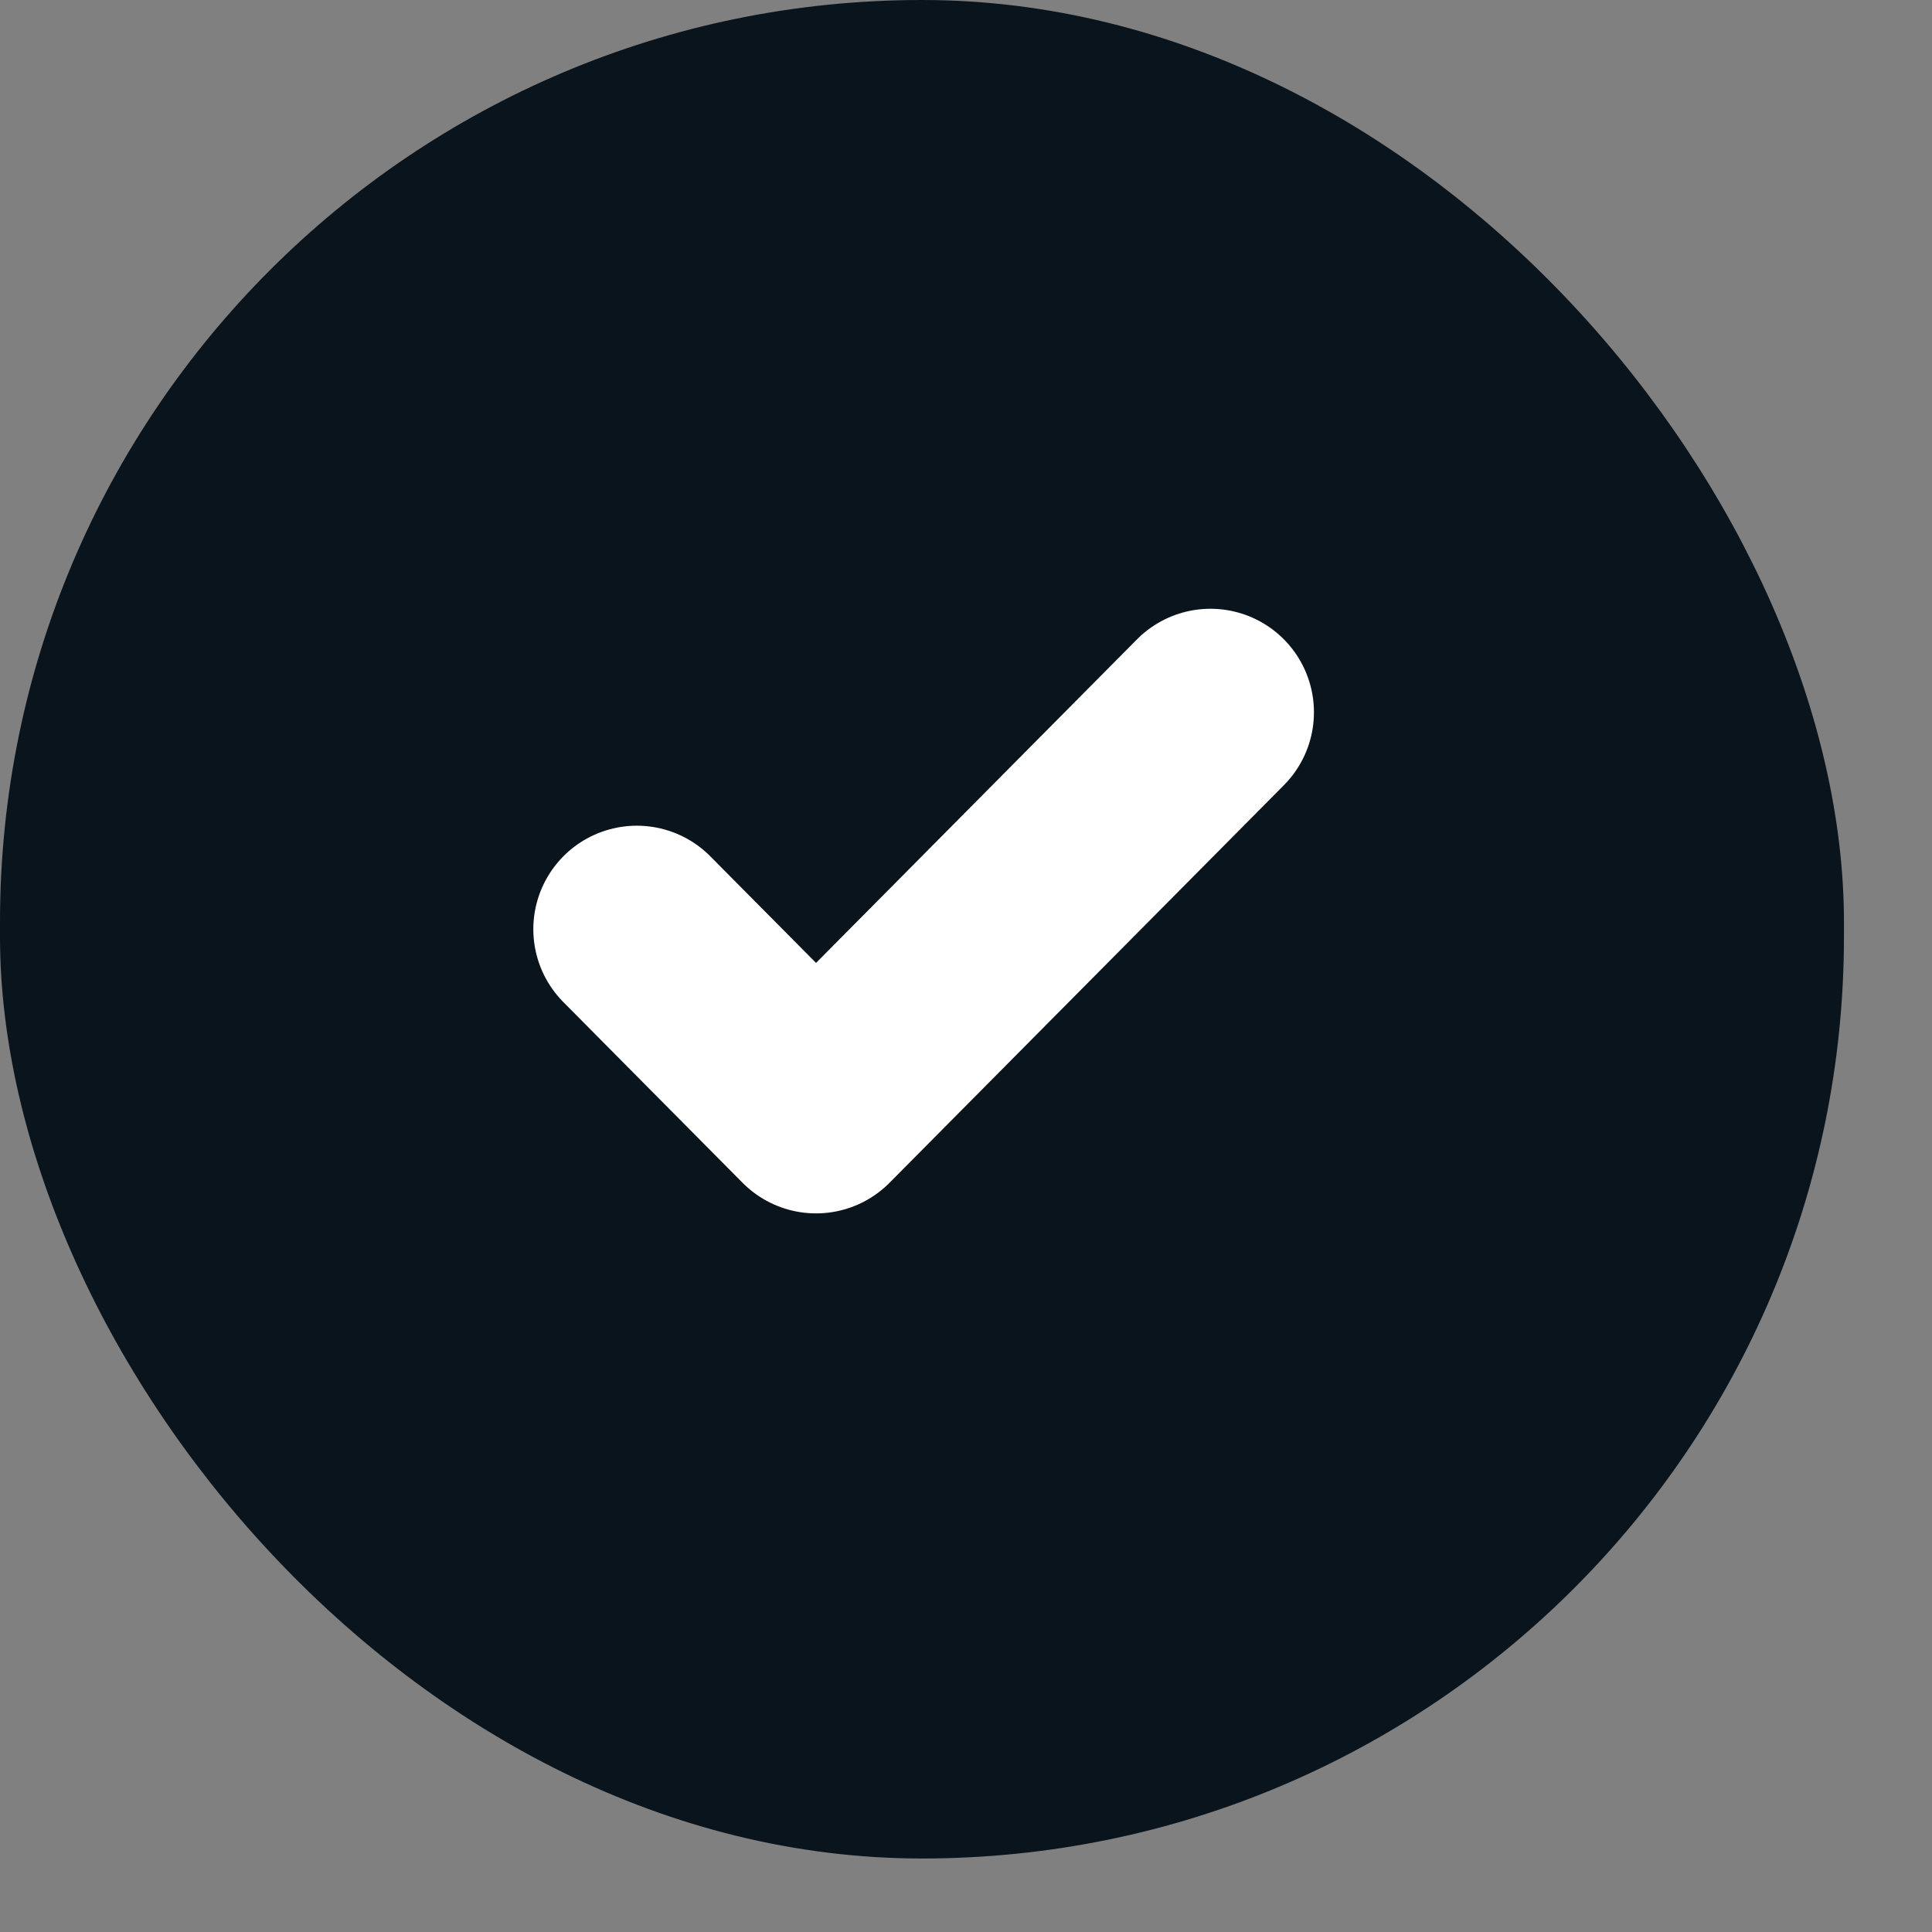
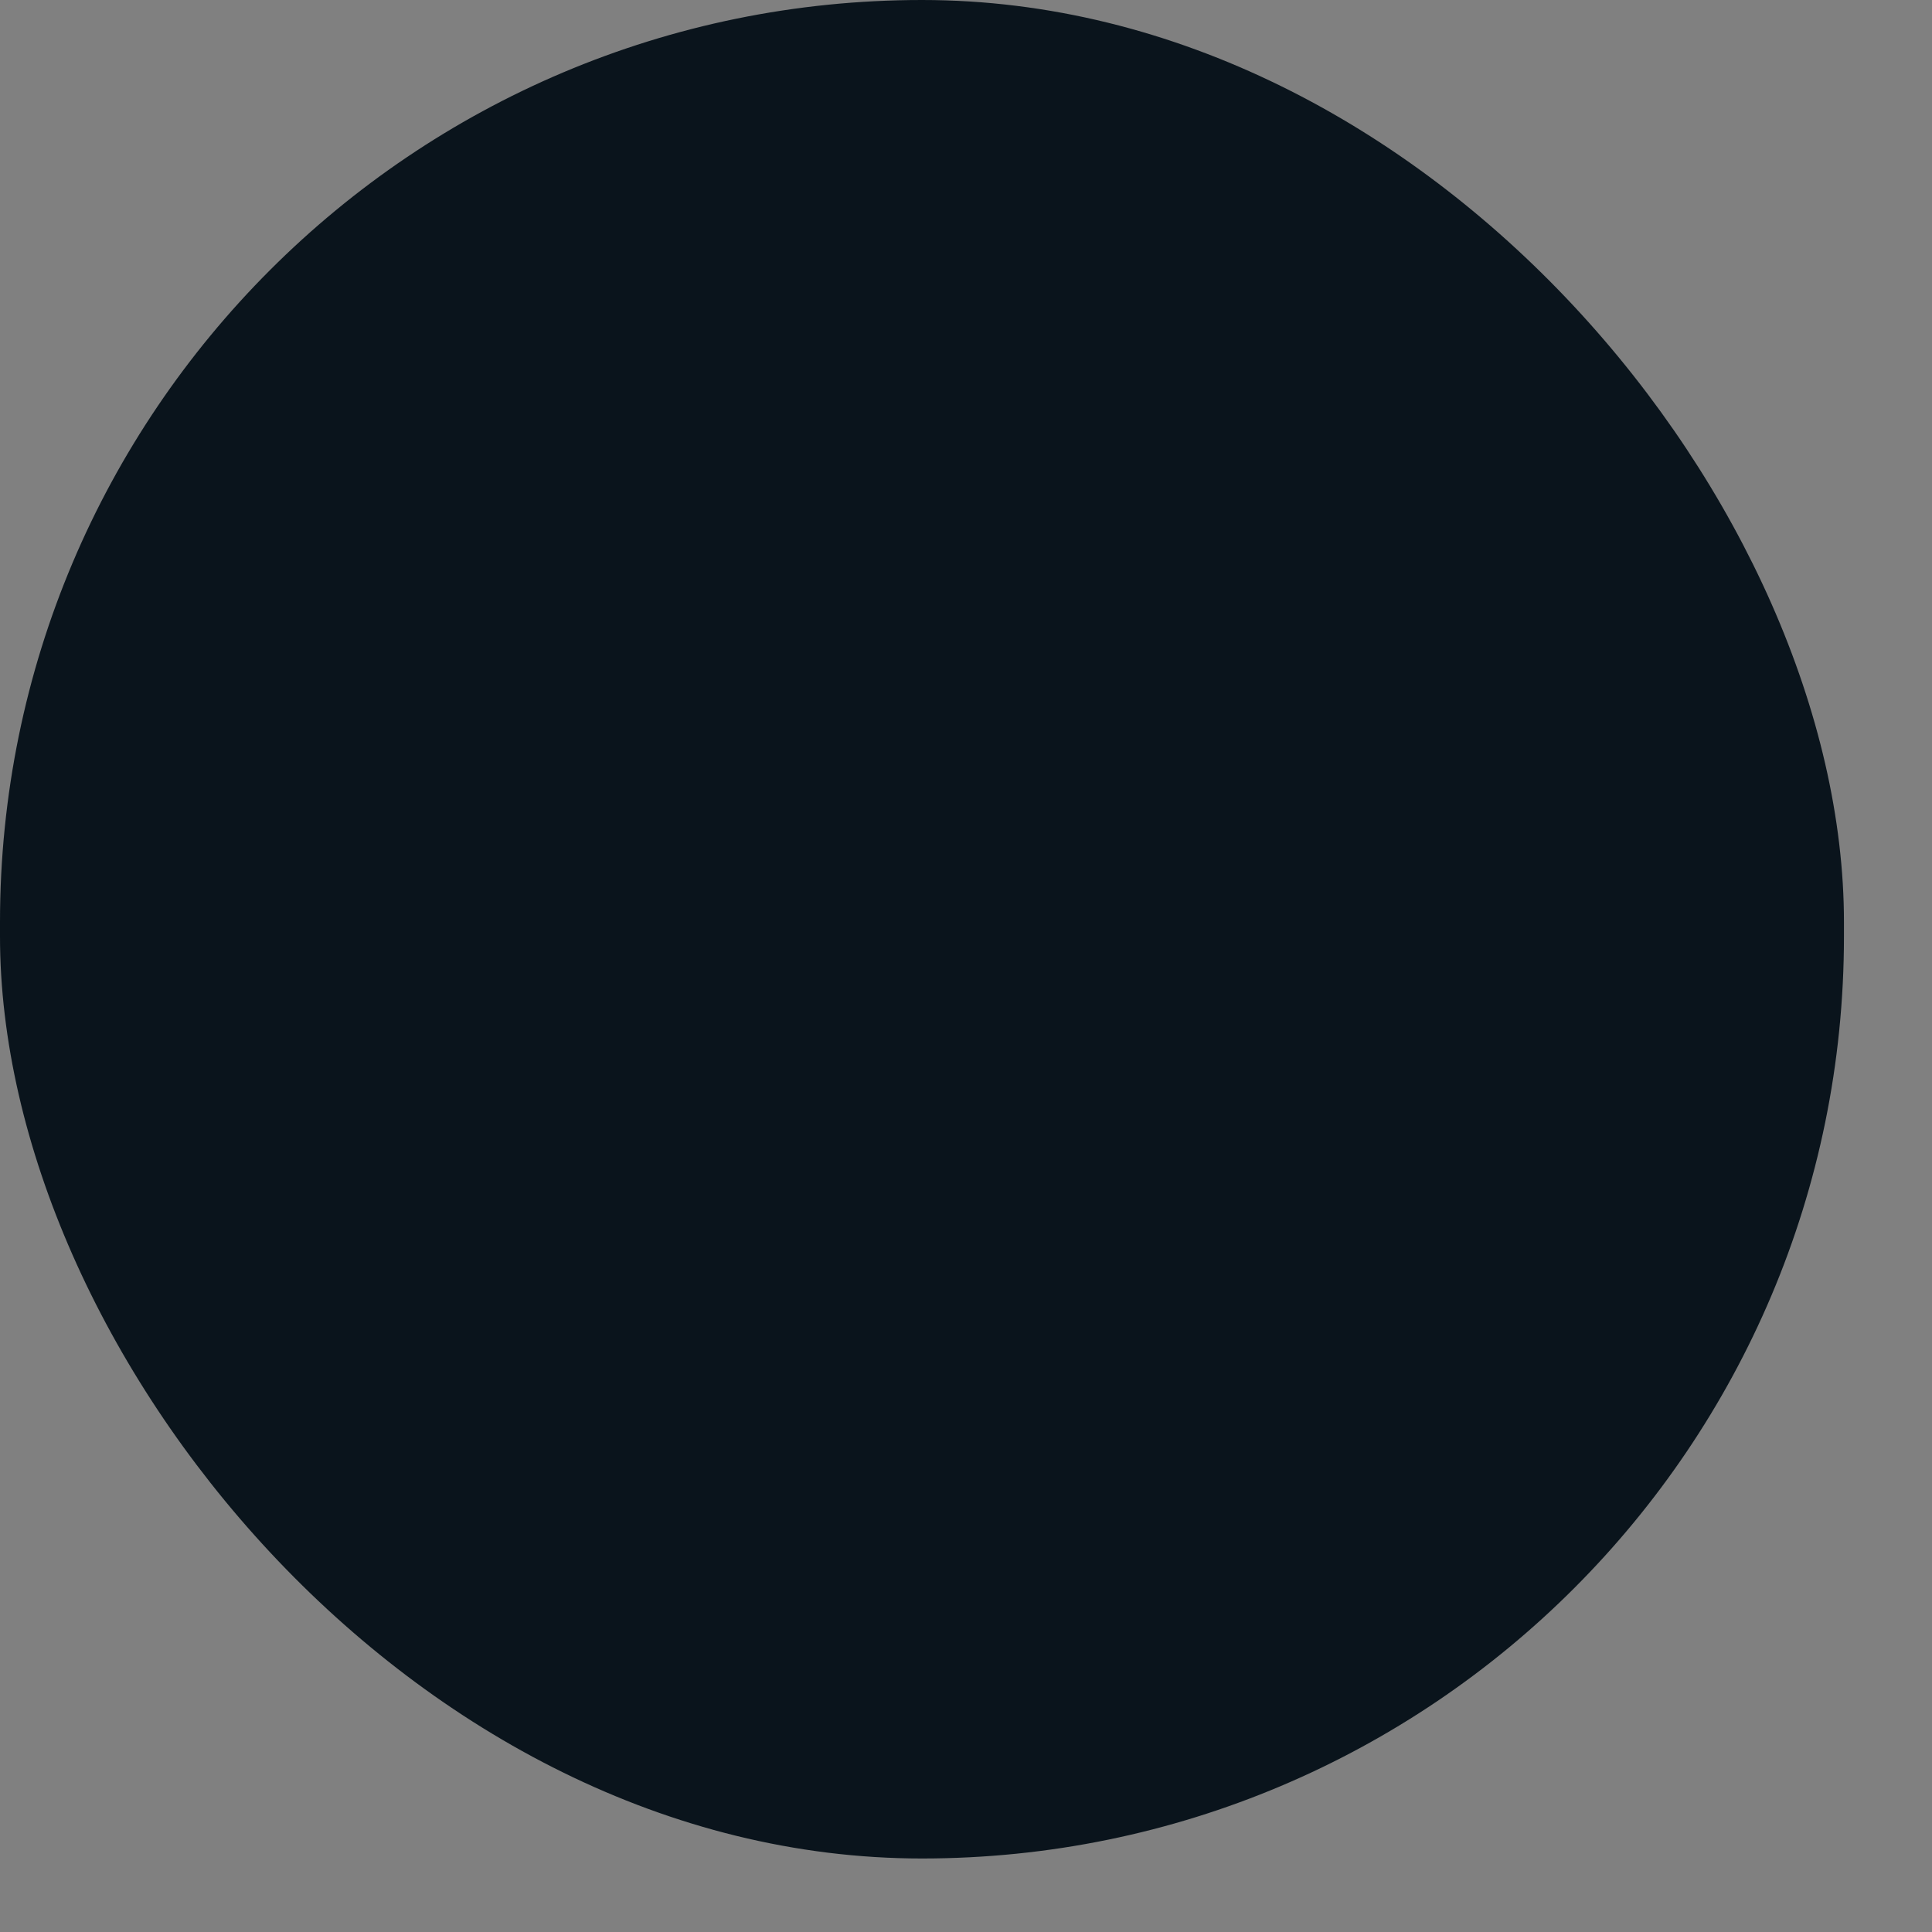
<svg xmlns="http://www.w3.org/2000/svg" width="21" height="21" viewBox="0 0 21 21" fill="none">
  <rect x="0" y="0" width="21" height="21" fill="#808080" stroke="none" />
  <rect width="20.043" height="20.201" rx="10.022" fill="#0A141C" />
  <g clip-path="url(#clip0_7309_7411)">
-     <path d="M13.157 7.742L8.87 12.064L6.922 10.1" stroke="white" stroke-width="2.25" stroke-linecap="round" stroke-linejoin="round" />
-   </g>
+     </g>
  <defs>
    <clipPath id="clip0_7309_7411">
      <rect width="9.353" height="9.428" fill="white" transform="translate(5.359 5.385)" />
    </clipPath>
  </defs>
</svg>